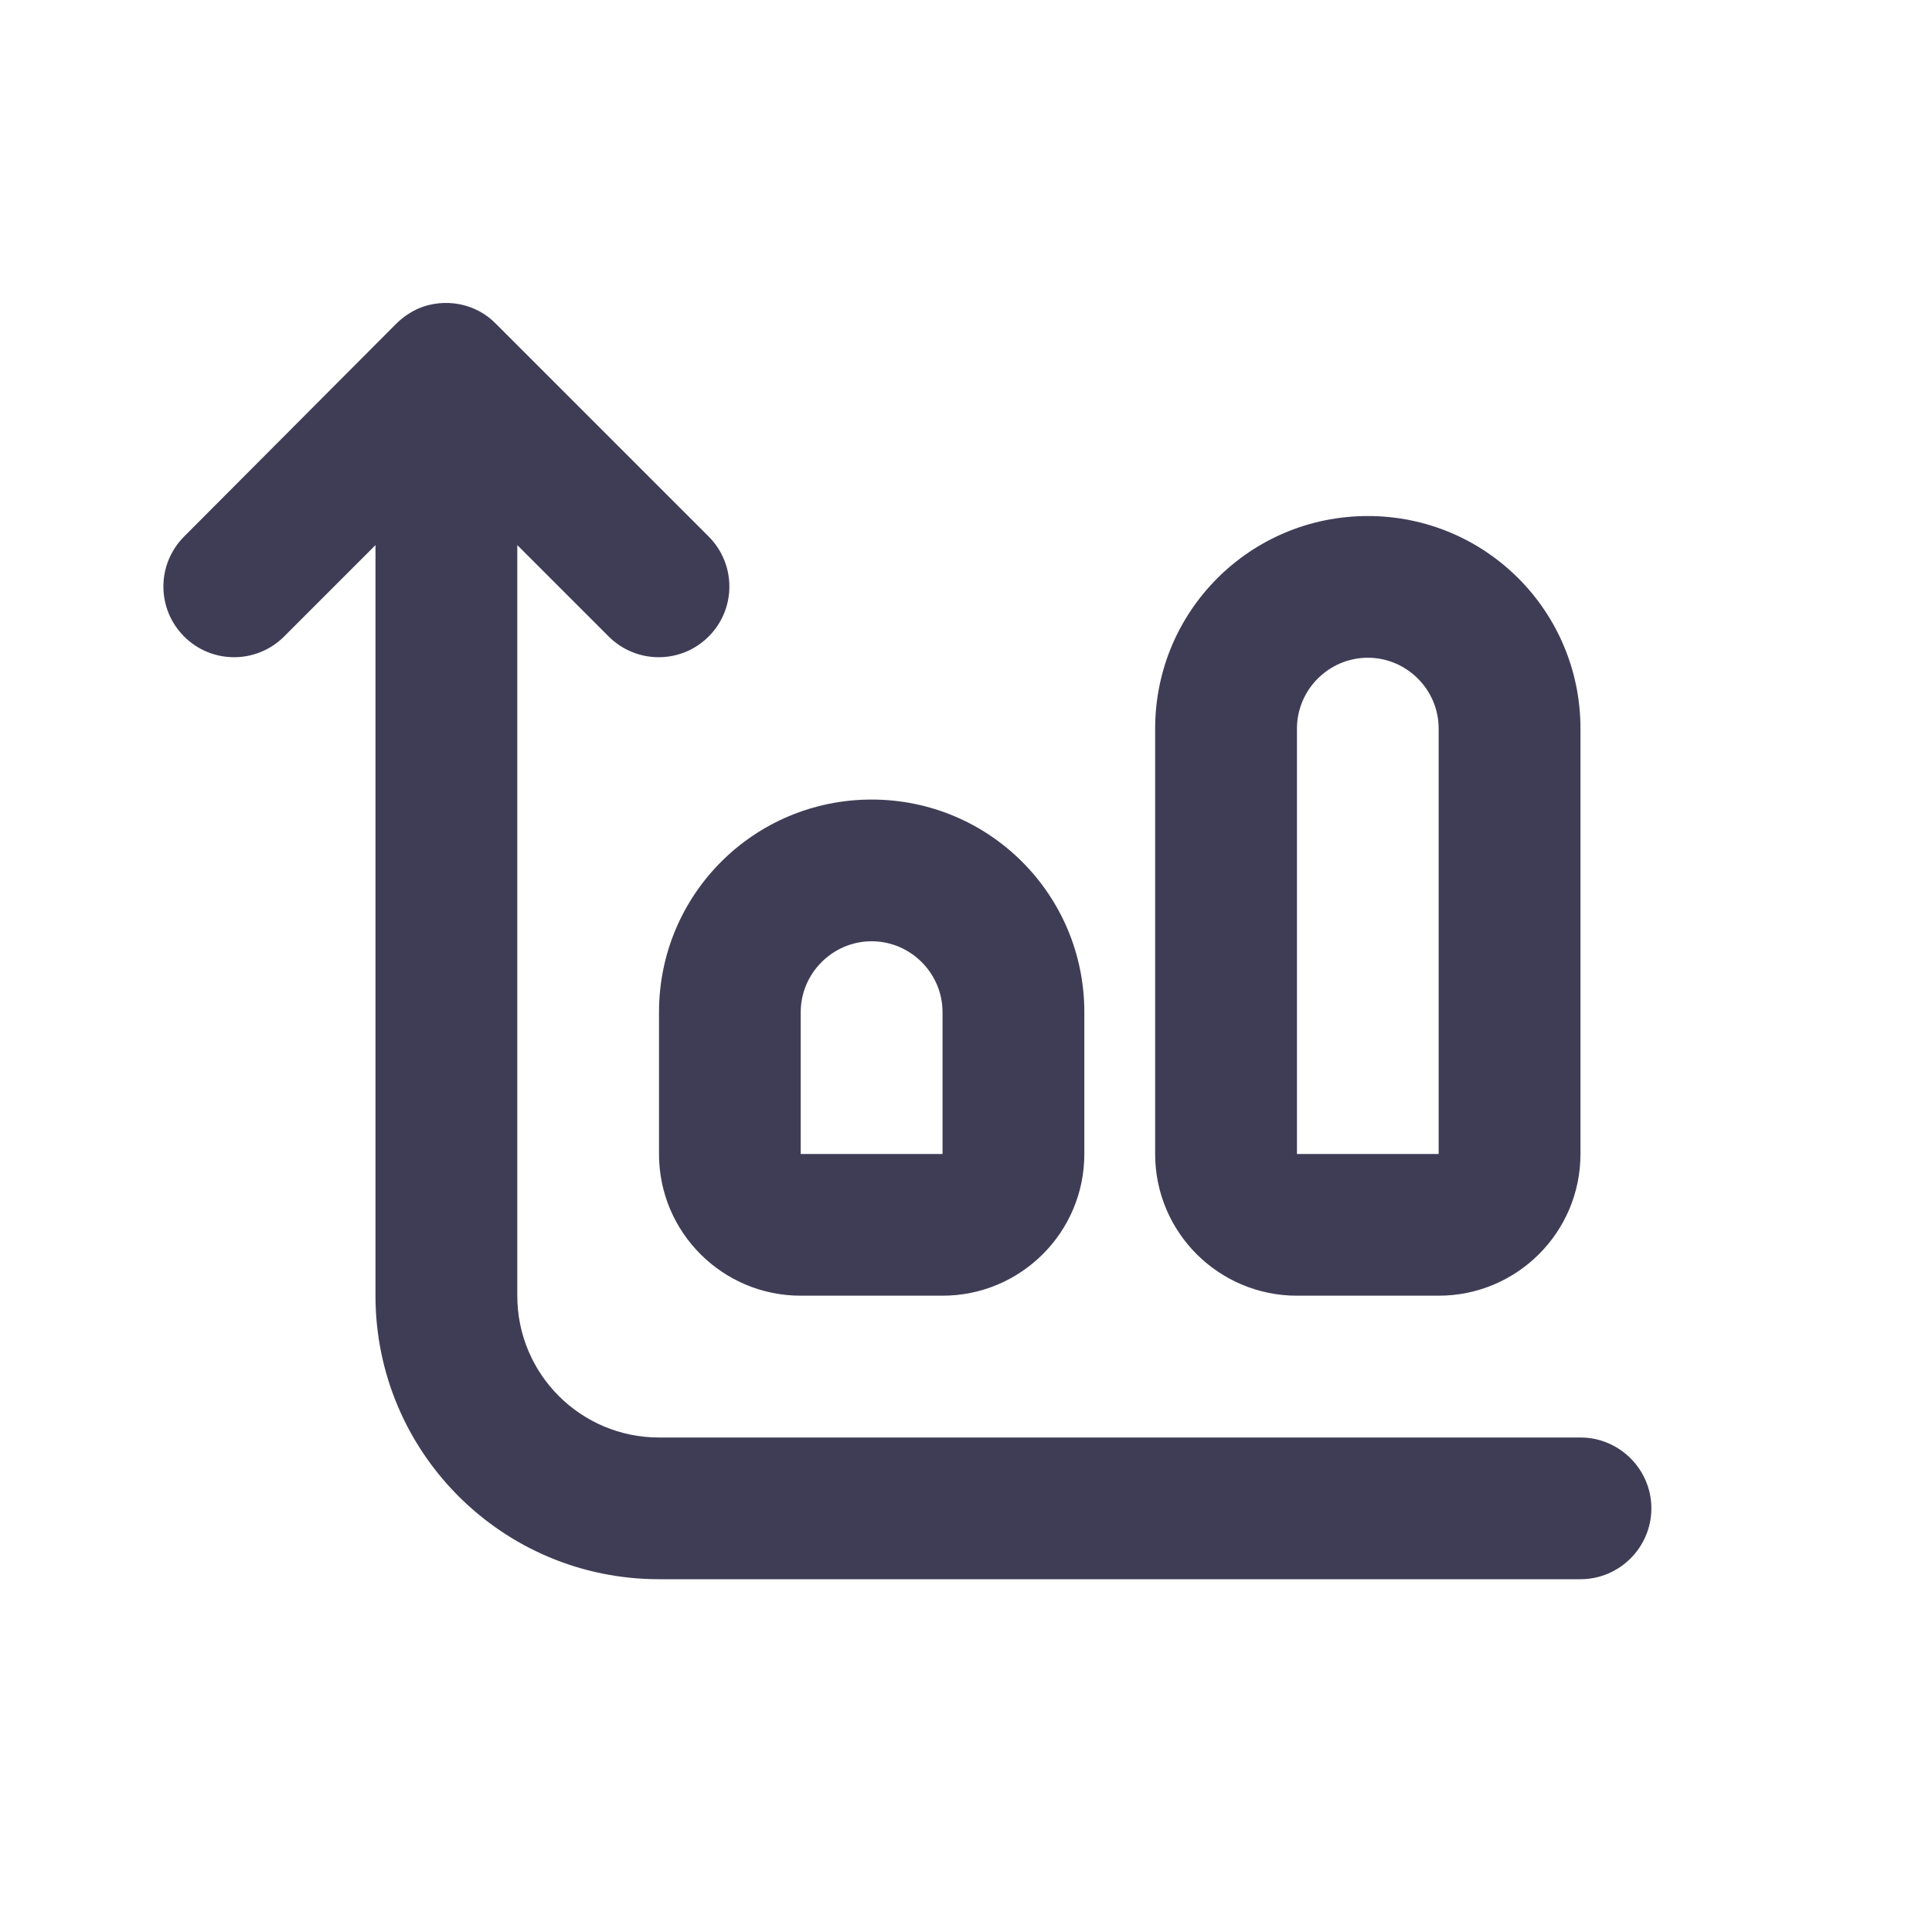
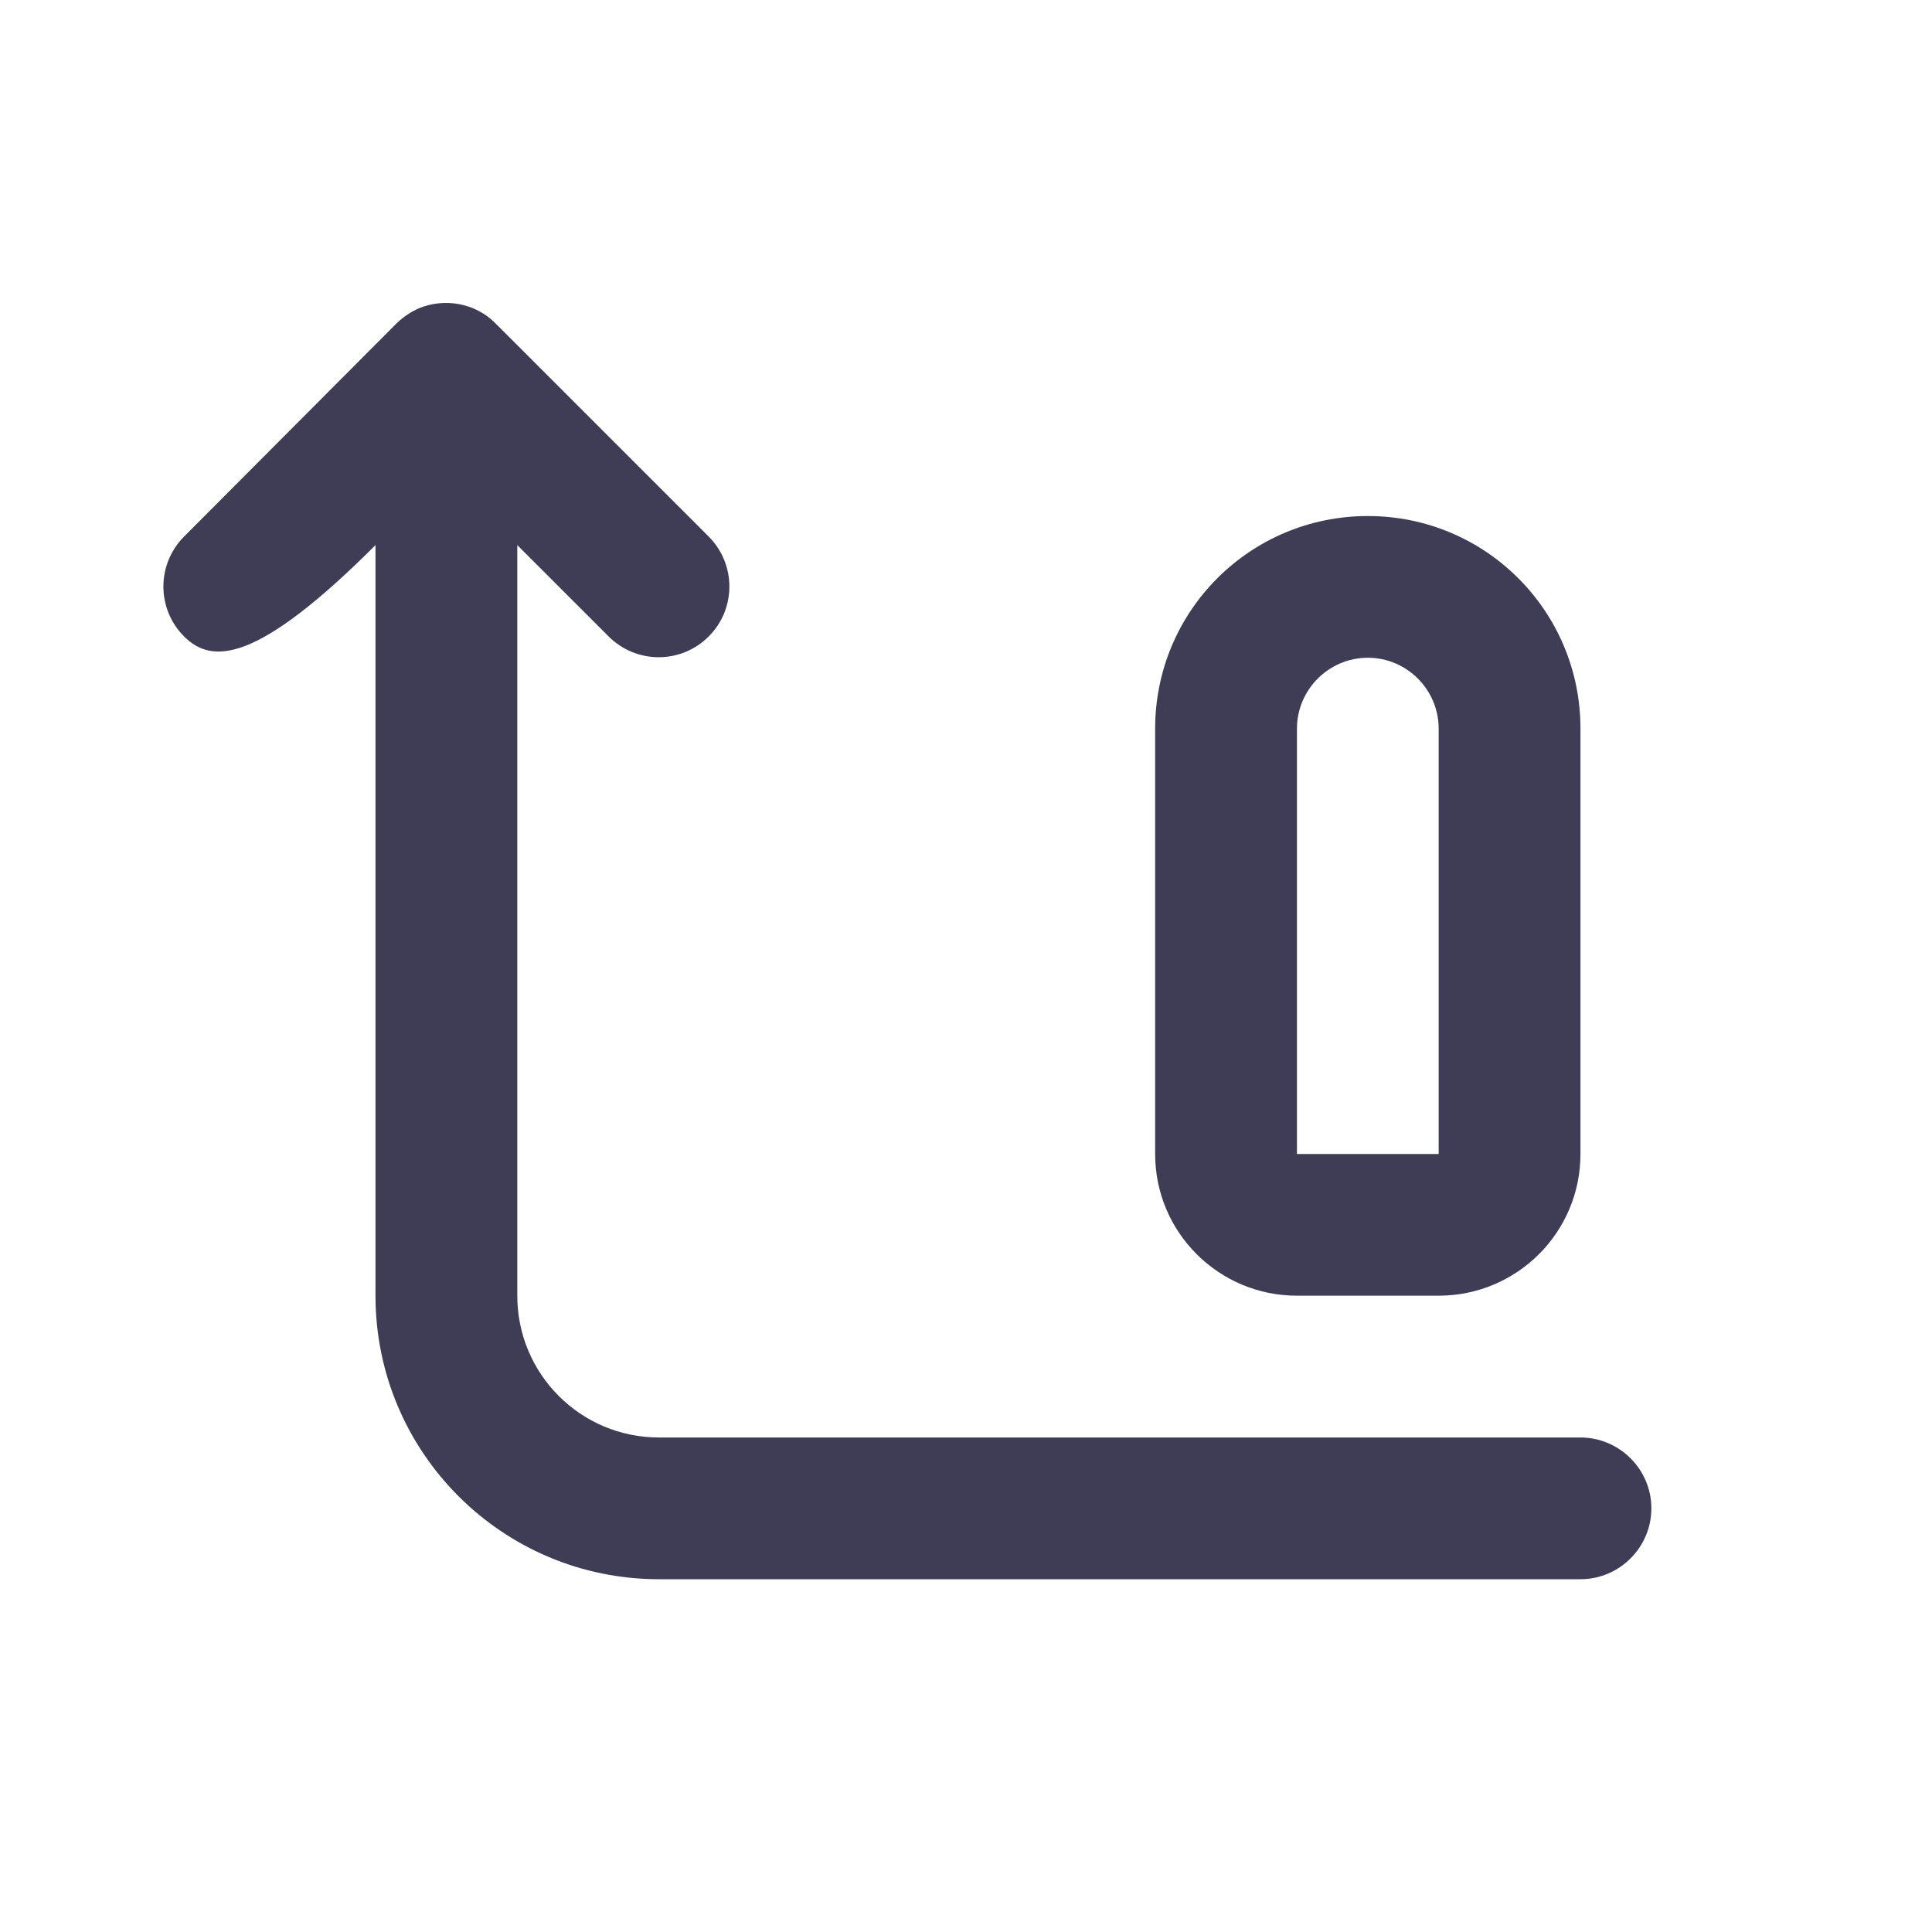
<svg xmlns="http://www.w3.org/2000/svg" width="20" height="20" viewBox="0 0 20 20" fill="none">
-   <path d="M4.1 3.353C4.173 3.28 4.254 3.228 4.335 3.192C4.599 3.082 4.922 3.133 5.135 3.353L7.336 5.554C7.622 5.841 7.622 6.303 7.336 6.589C7.05 6.875 6.588 6.875 6.301 6.589L5.355 5.643V13.413C5.355 14.228 6.015 14.881 6.822 14.881H16.361C16.765 14.881 17.095 15.211 17.095 15.614C17.095 16.018 16.765 16.348 16.361 16.348H6.822C5.201 16.348 3.887 15.035 3.887 13.413V5.643L2.941 6.589C2.654 6.875 2.192 6.875 1.906 6.589C1.62 6.303 1.62 5.841 1.906 5.554L4.1 3.353Z" fill="#3F3D56" />
-   <path fill-rule="evenodd" clip-rule="evenodd" d="M6.822 11.946C6.822 12.76 7.482 13.413 8.289 13.413H9.757C10.564 13.413 11.225 12.76 11.225 11.946V10.478C11.225 9.26 10.241 8.277 9.023 8.277C7.805 8.277 6.822 9.26 6.822 10.478V11.946ZM8.289 11.946V10.478C8.289 10.075 8.62 9.744 9.023 9.744C9.427 9.744 9.757 10.075 9.757 10.478V11.946H8.289Z" fill="#3F3D56" />
+   <path d="M4.1 3.353C4.173 3.28 4.254 3.228 4.335 3.192C4.599 3.082 4.922 3.133 5.135 3.353L7.336 5.554C7.622 5.841 7.622 6.303 7.336 6.589C7.05 6.875 6.588 6.875 6.301 6.589L5.355 5.643V13.413C5.355 14.228 6.015 14.881 6.822 14.881H16.361C16.765 14.881 17.095 15.211 17.095 15.614C17.095 16.018 16.765 16.348 16.361 16.348H6.822C5.201 16.348 3.887 15.035 3.887 13.413V5.643C2.654 6.875 2.192 6.875 1.906 6.589C1.62 6.303 1.62 5.841 1.906 5.554L4.1 3.353Z" fill="#3F3D56" />
  <path fill-rule="evenodd" clip-rule="evenodd" d="M11.958 11.946C11.958 12.76 12.619 13.413 13.426 13.413H14.893C15.7 13.413 16.361 12.76 16.361 11.946V7.543C16.361 6.325 15.378 5.342 14.16 5.342C12.941 5.342 11.958 6.325 11.958 7.543V11.946ZM14.16 6.809C13.756 6.809 13.426 7.139 13.426 7.543V11.946H14.893V7.543C14.893 7.139 14.563 6.809 14.16 6.809Z" fill="#3F3D56" />
</svg>